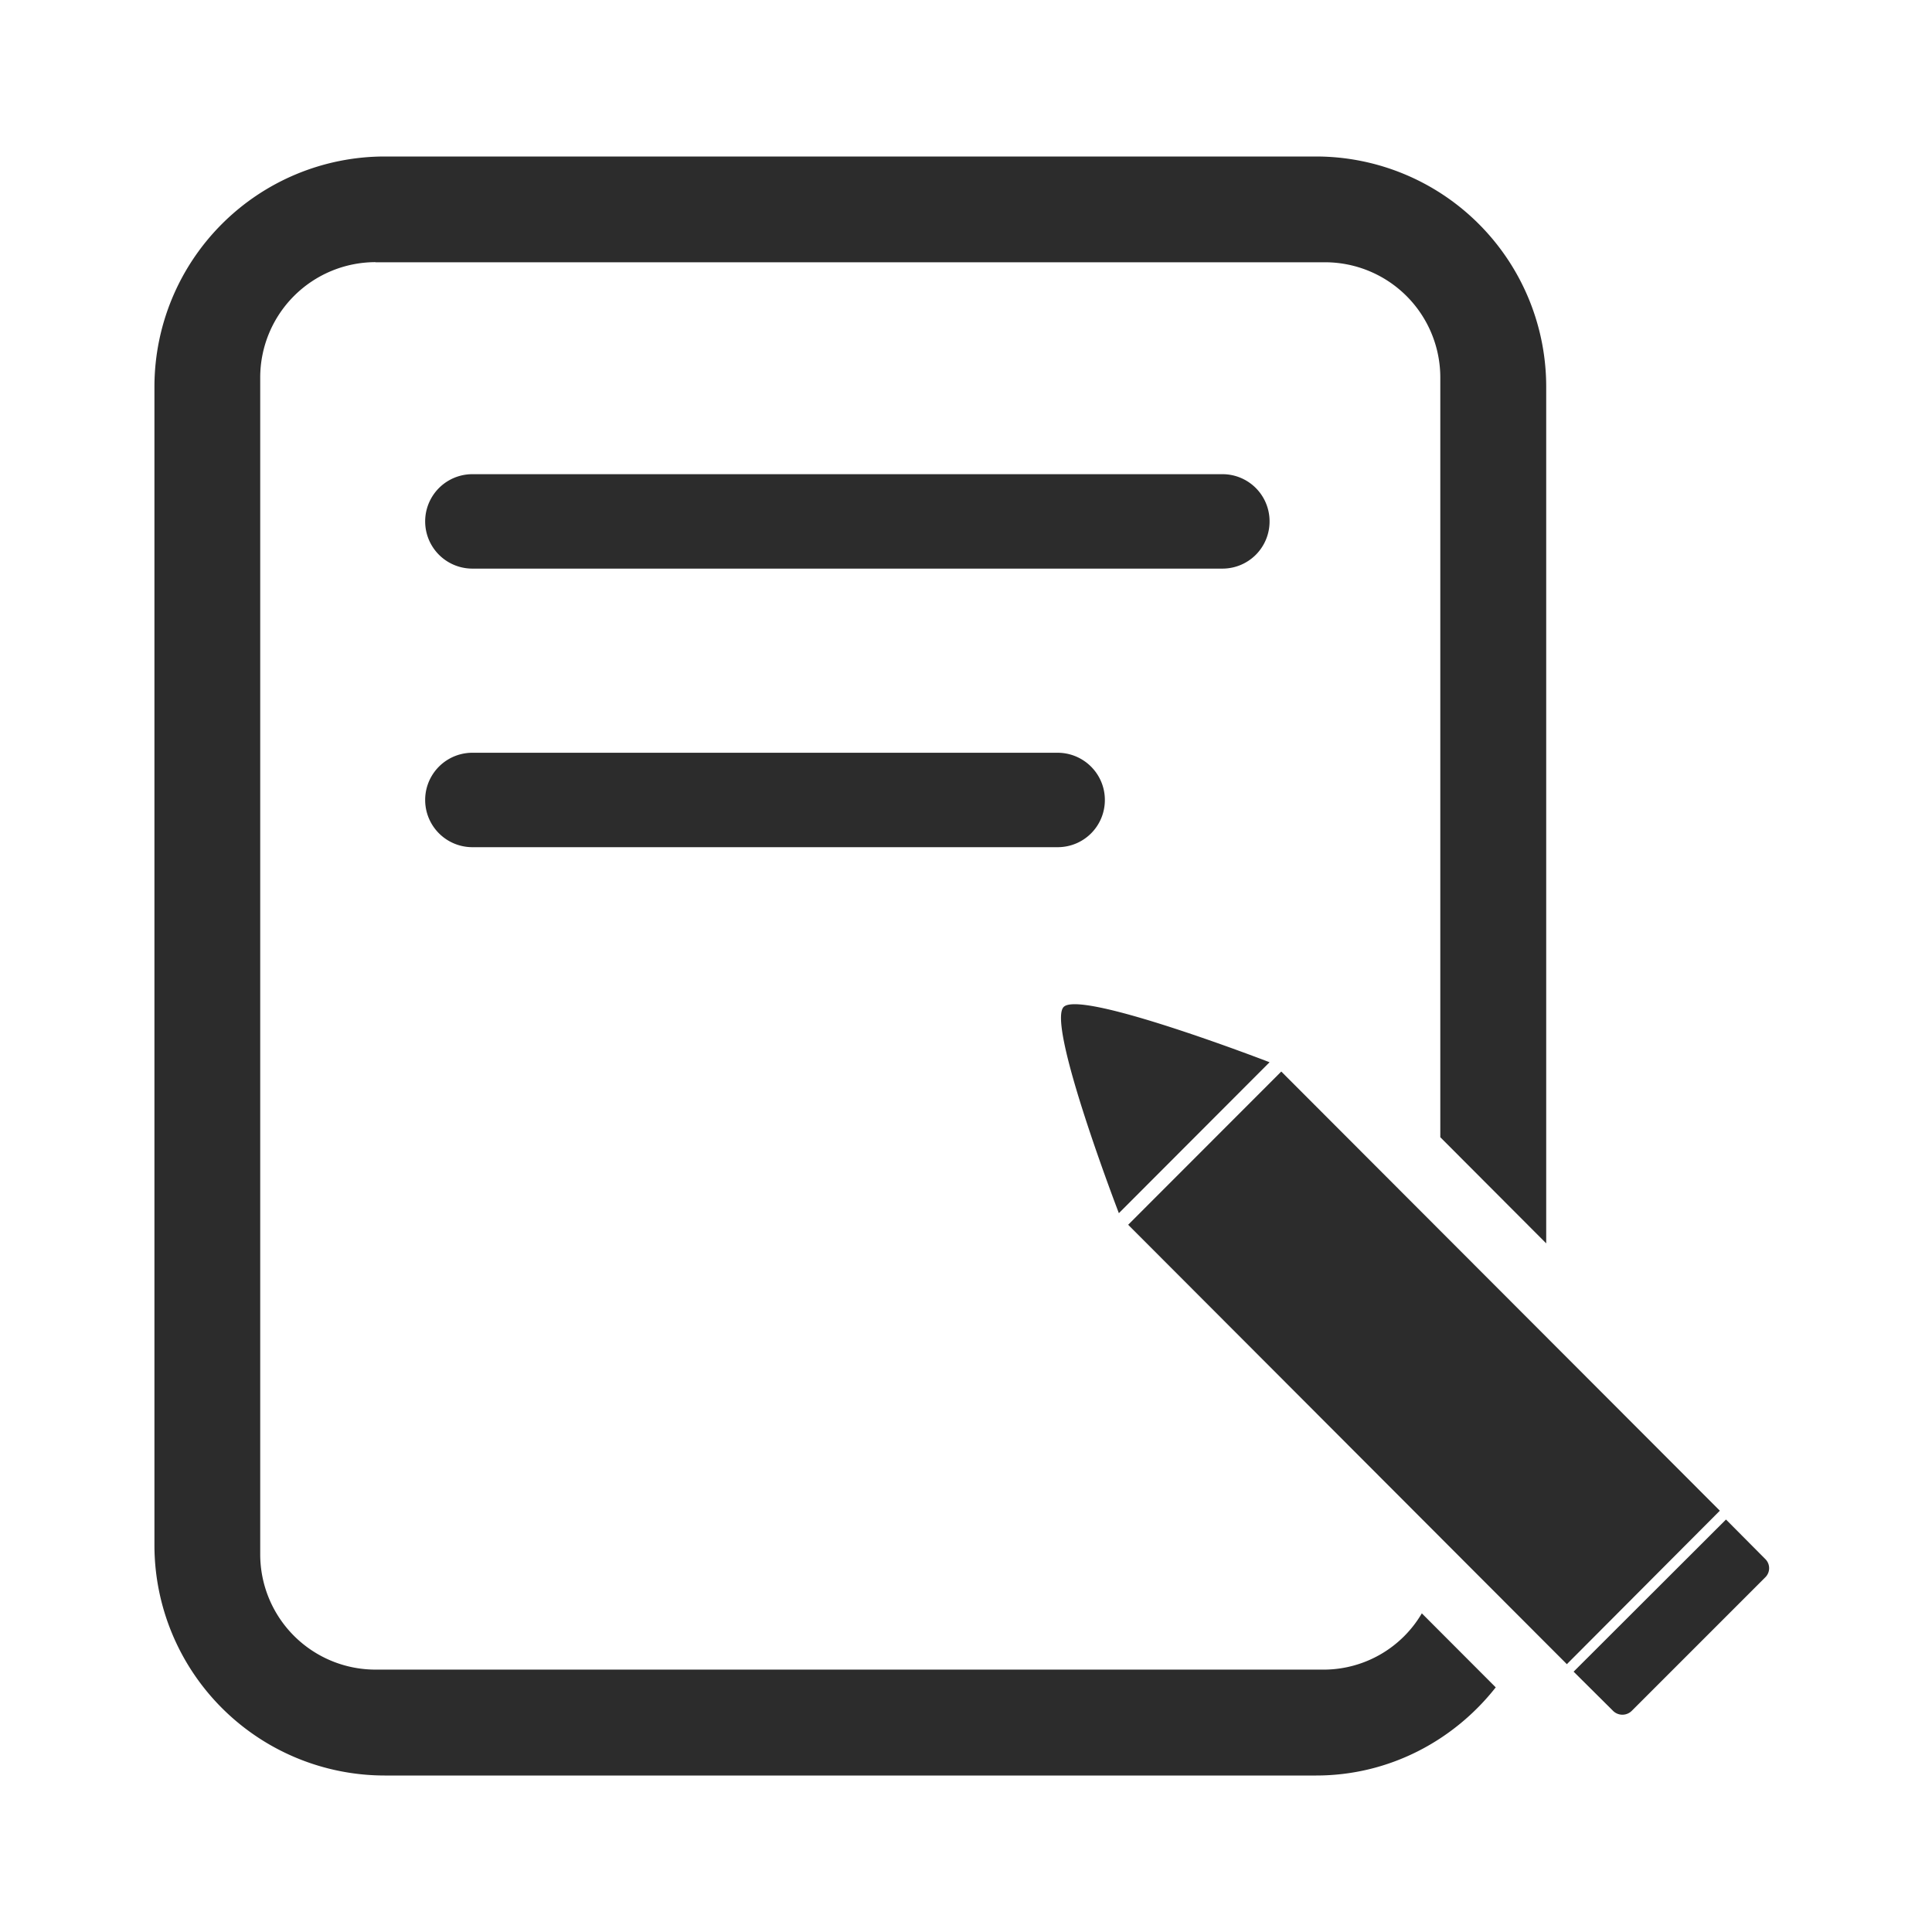
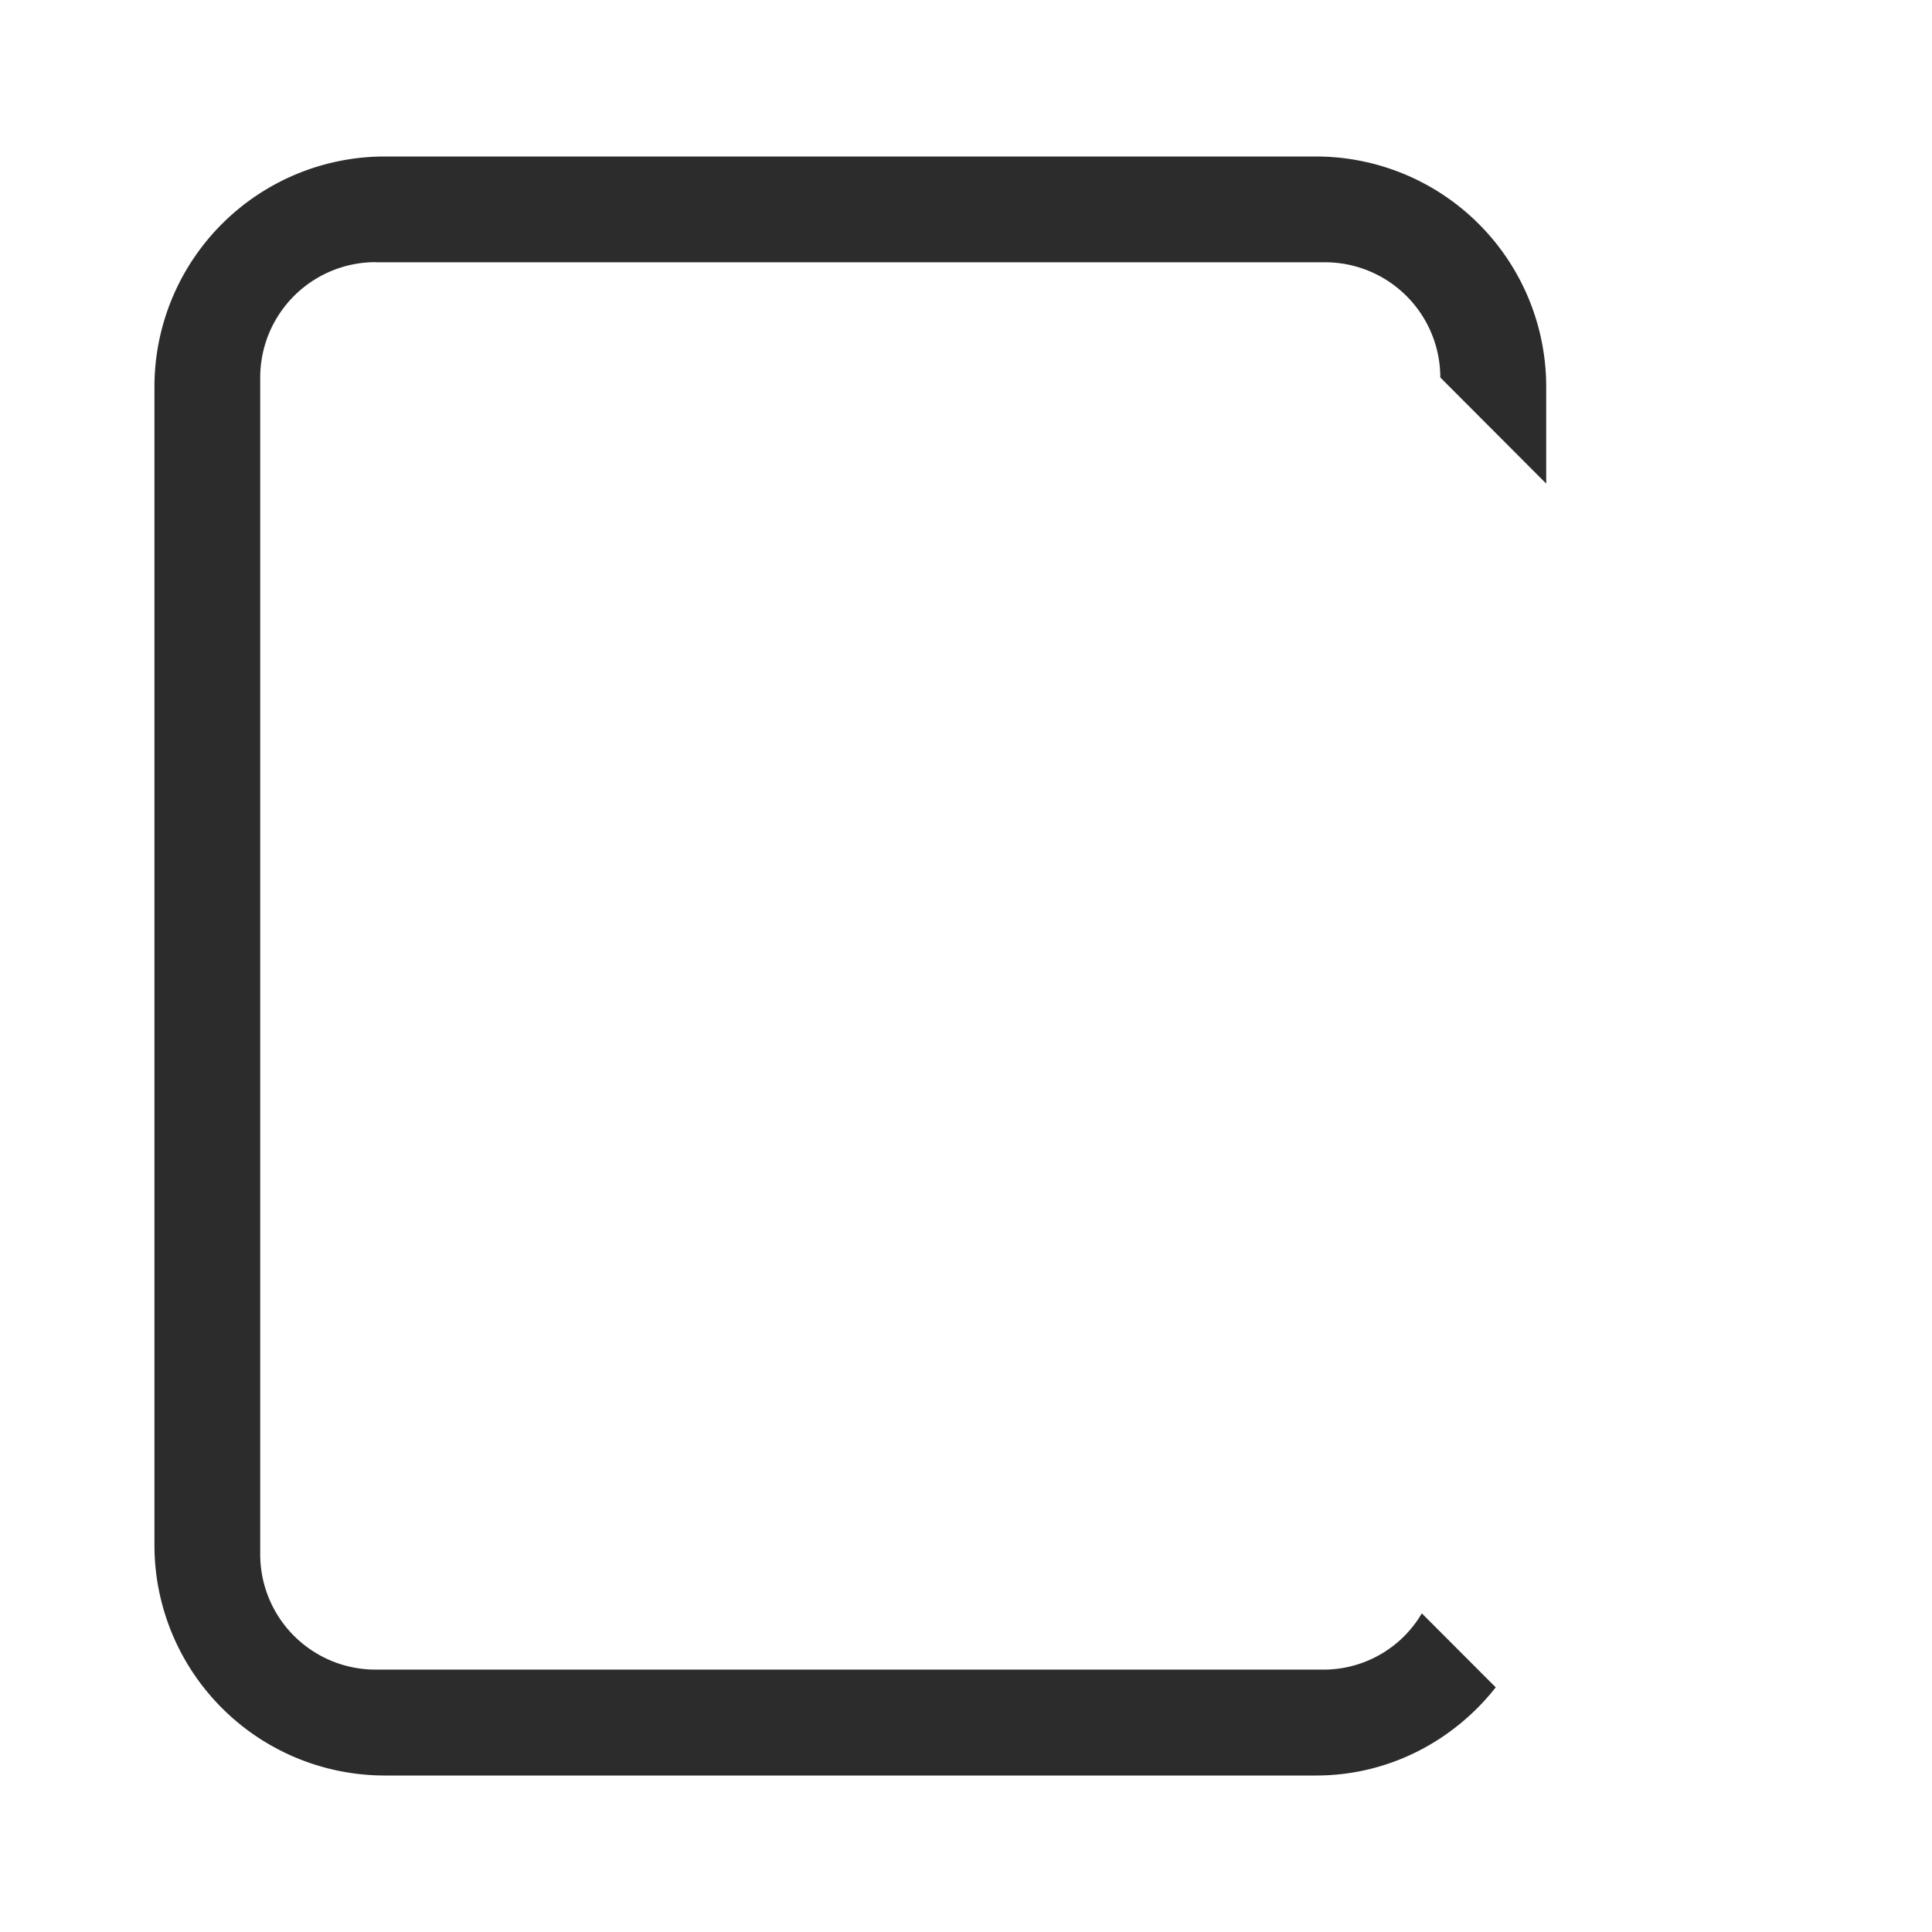
<svg xmlns="http://www.w3.org/2000/svg" t="1698651869101" class="icon" viewBox="0 0 1024 1024" version="1.1" p-id="2698" width="32" height="32">
-   <path d="M702.464 884.928H198.976a61.12 61.12 0 0 1-61.056-60.992V200a61.184 61.184 0 0 1 61.056-61.056v0.064h503.488a61.12 61.12 0 0 1 60.928 61.056v402.688l56.128 56.256V204.928a122.048 122.048 0 0 0-121.856-121.984H203.84a122.112 122.112 0 0 0-121.984 121.984V819.2a122.112 122.112 0 0 0 121.984 121.856H697.6c38.656 0 72.96-18.496 95.168-46.72l-39.168-39.232a60.416 60.416 0 0 1-51.136 29.824z" fill="#2c2c2c" p-id="2699" />
-   <path d="M593.024 643.008s-38.464-100.096-29.248-109.312c9.216-9.28 109.12 29.312 109.12 29.312l-79.872 80zM911.552 800.704l-81.088 81.344-232.512-232.896 81.152-81.216zM854.976 906.816a7.04 7.04 0 0 0 9.856 0l70.72-70.72a6.784 6.784 0 0 0 0-9.856l-20.736-20.864-80.768 80.64 20.928 20.8zM672.896 276.352a24.96 24.96 0 0 1-25.024 25.024H250.368a24.96 24.96 0 1 1 0-50.048h397.504a24.96 24.96 0 0 1 25.024 25.024zM585.6 424a24.96 24.96 0 0 1-25.024 25.024H250.368a24.96 24.96 0 1 1 0-50.048H560.64c13.824 0.064 24.96 11.264 24.96 25.024z" fill="#2c2c2c" p-id="2700" />
+   <path d="M702.464 884.928H198.976a61.12 61.12 0 0 1-61.056-60.992V200a61.184 61.184 0 0 1 61.056-61.056v0.064h503.488a61.12 61.12 0 0 1 60.928 61.056l56.128 56.256V204.928a122.048 122.048 0 0 0-121.856-121.984H203.84a122.112 122.112 0 0 0-121.984 121.984V819.2a122.112 122.112 0 0 0 121.984 121.856H697.6c38.656 0 72.96-18.496 95.168-46.72l-39.168-39.232a60.416 60.416 0 0 1-51.136 29.824z" fill="#2c2c2c" p-id="2699" />
</svg>